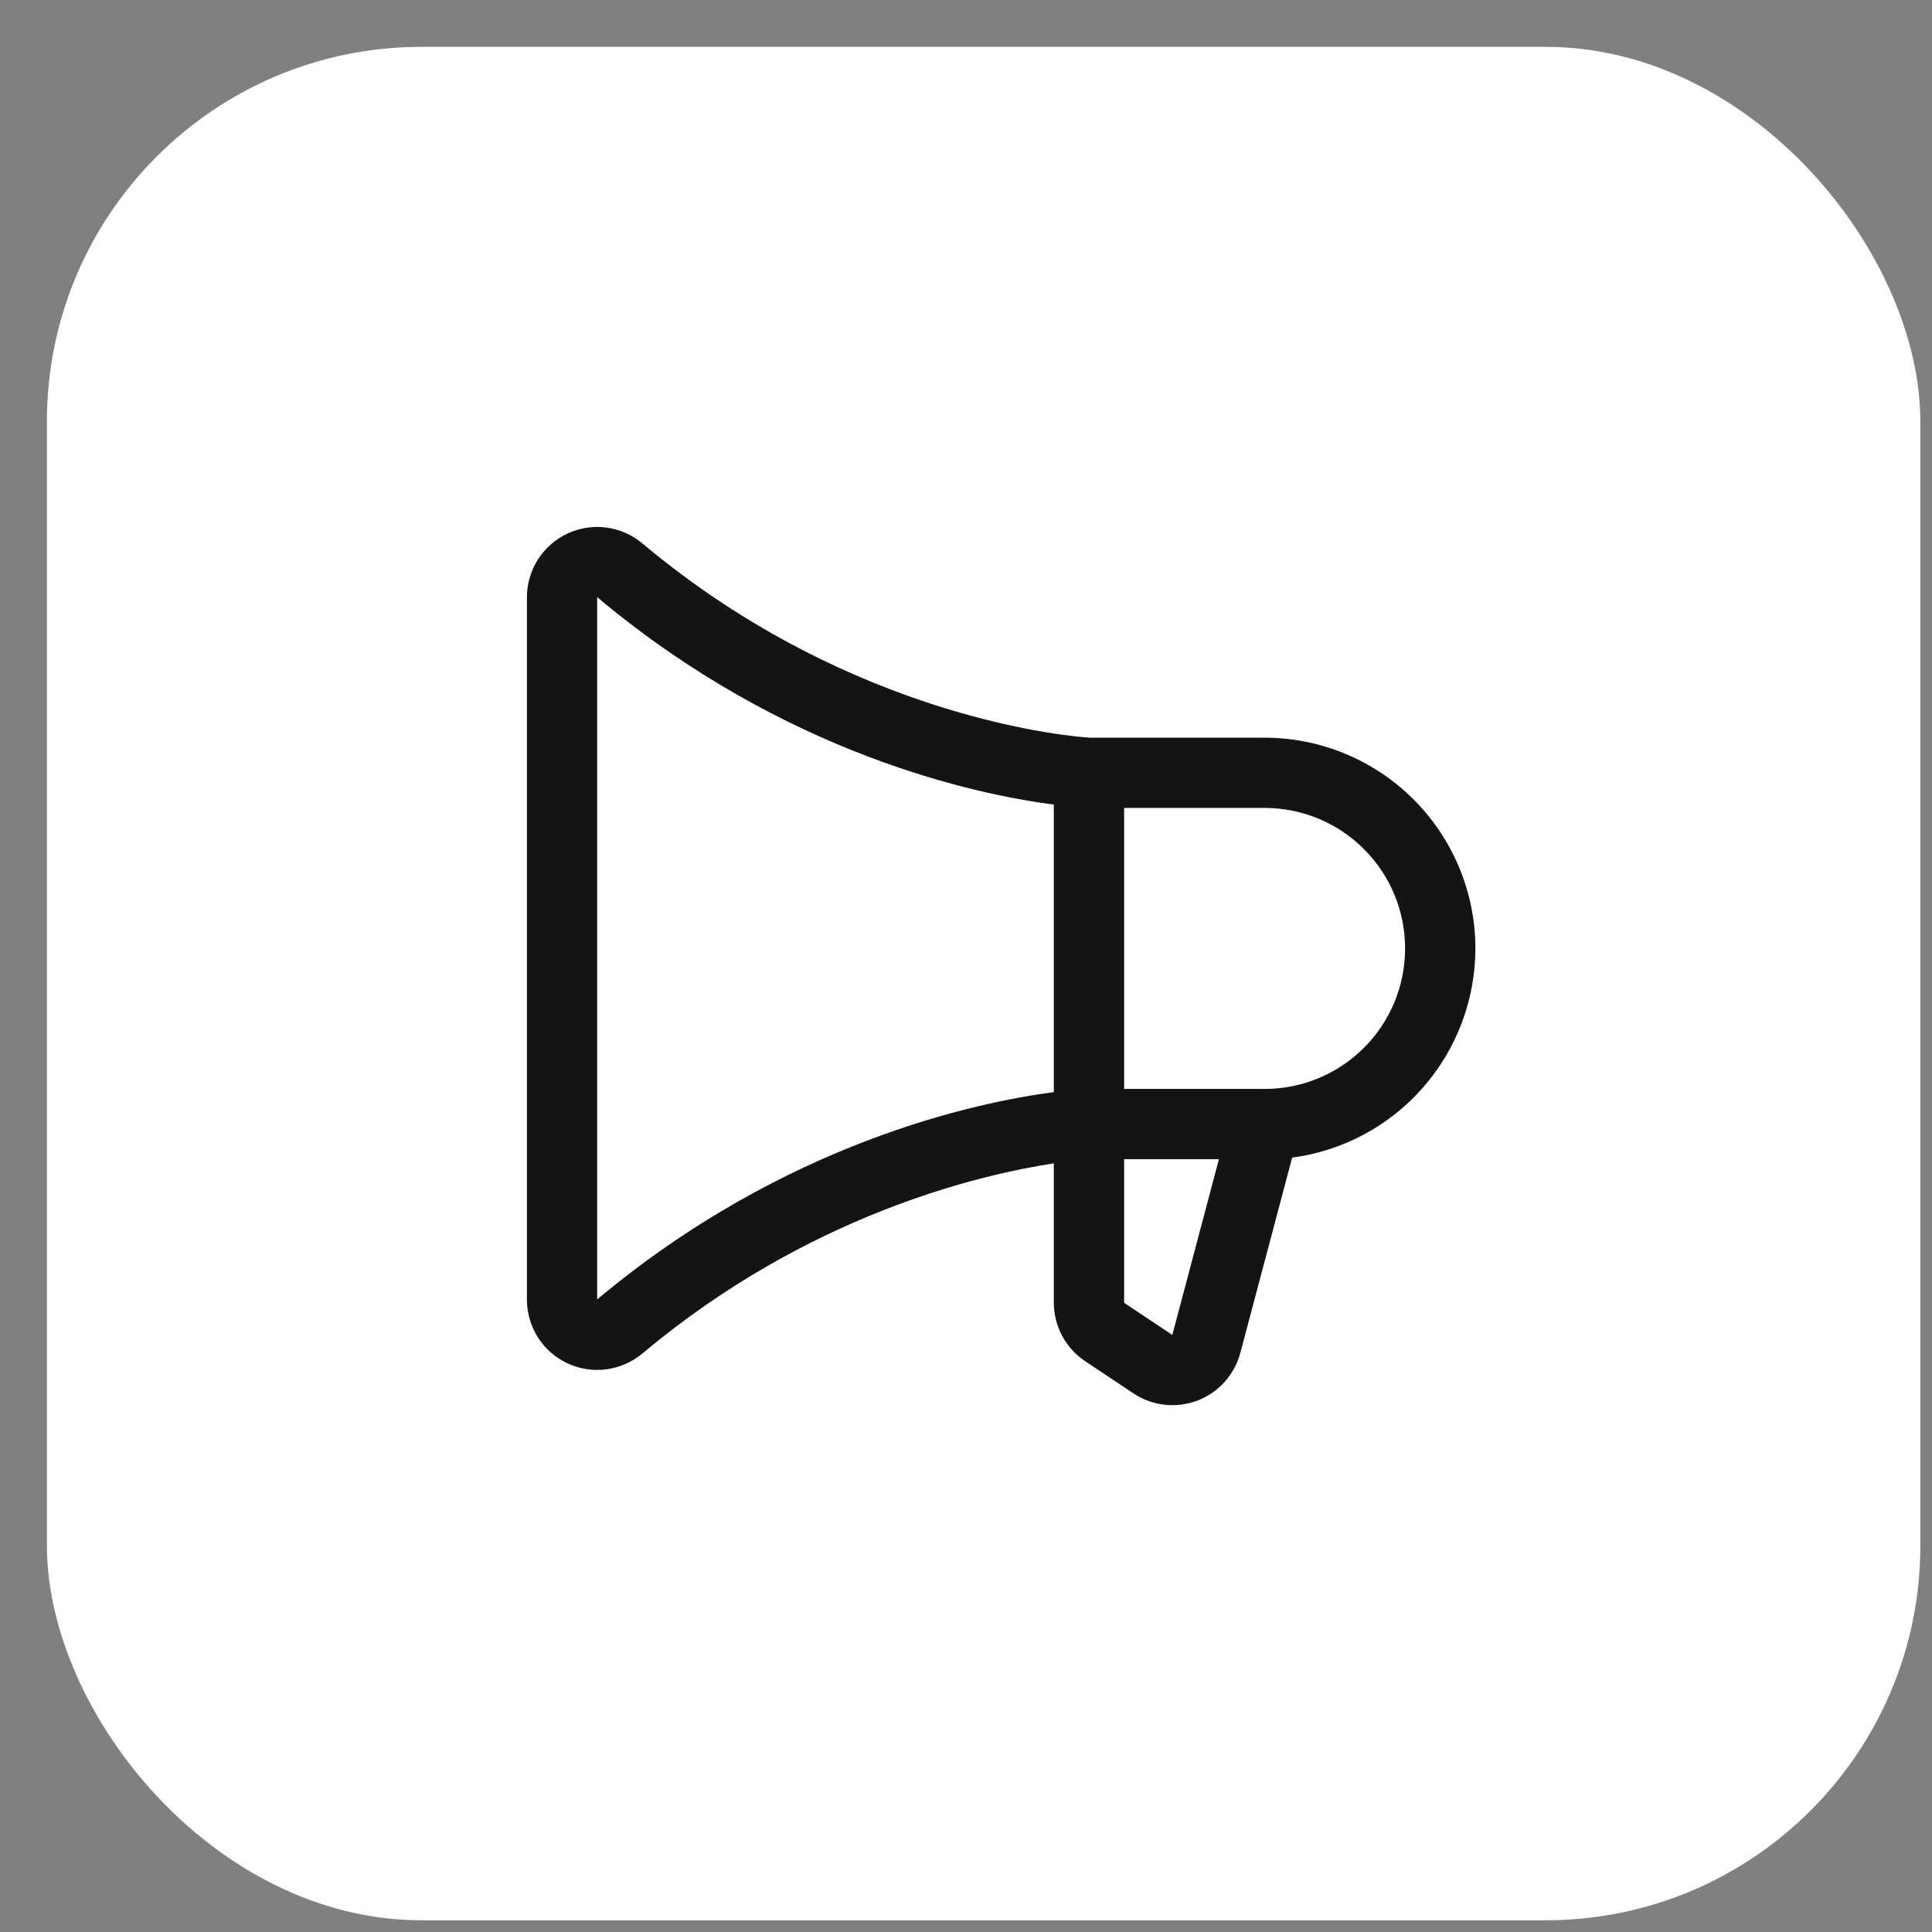
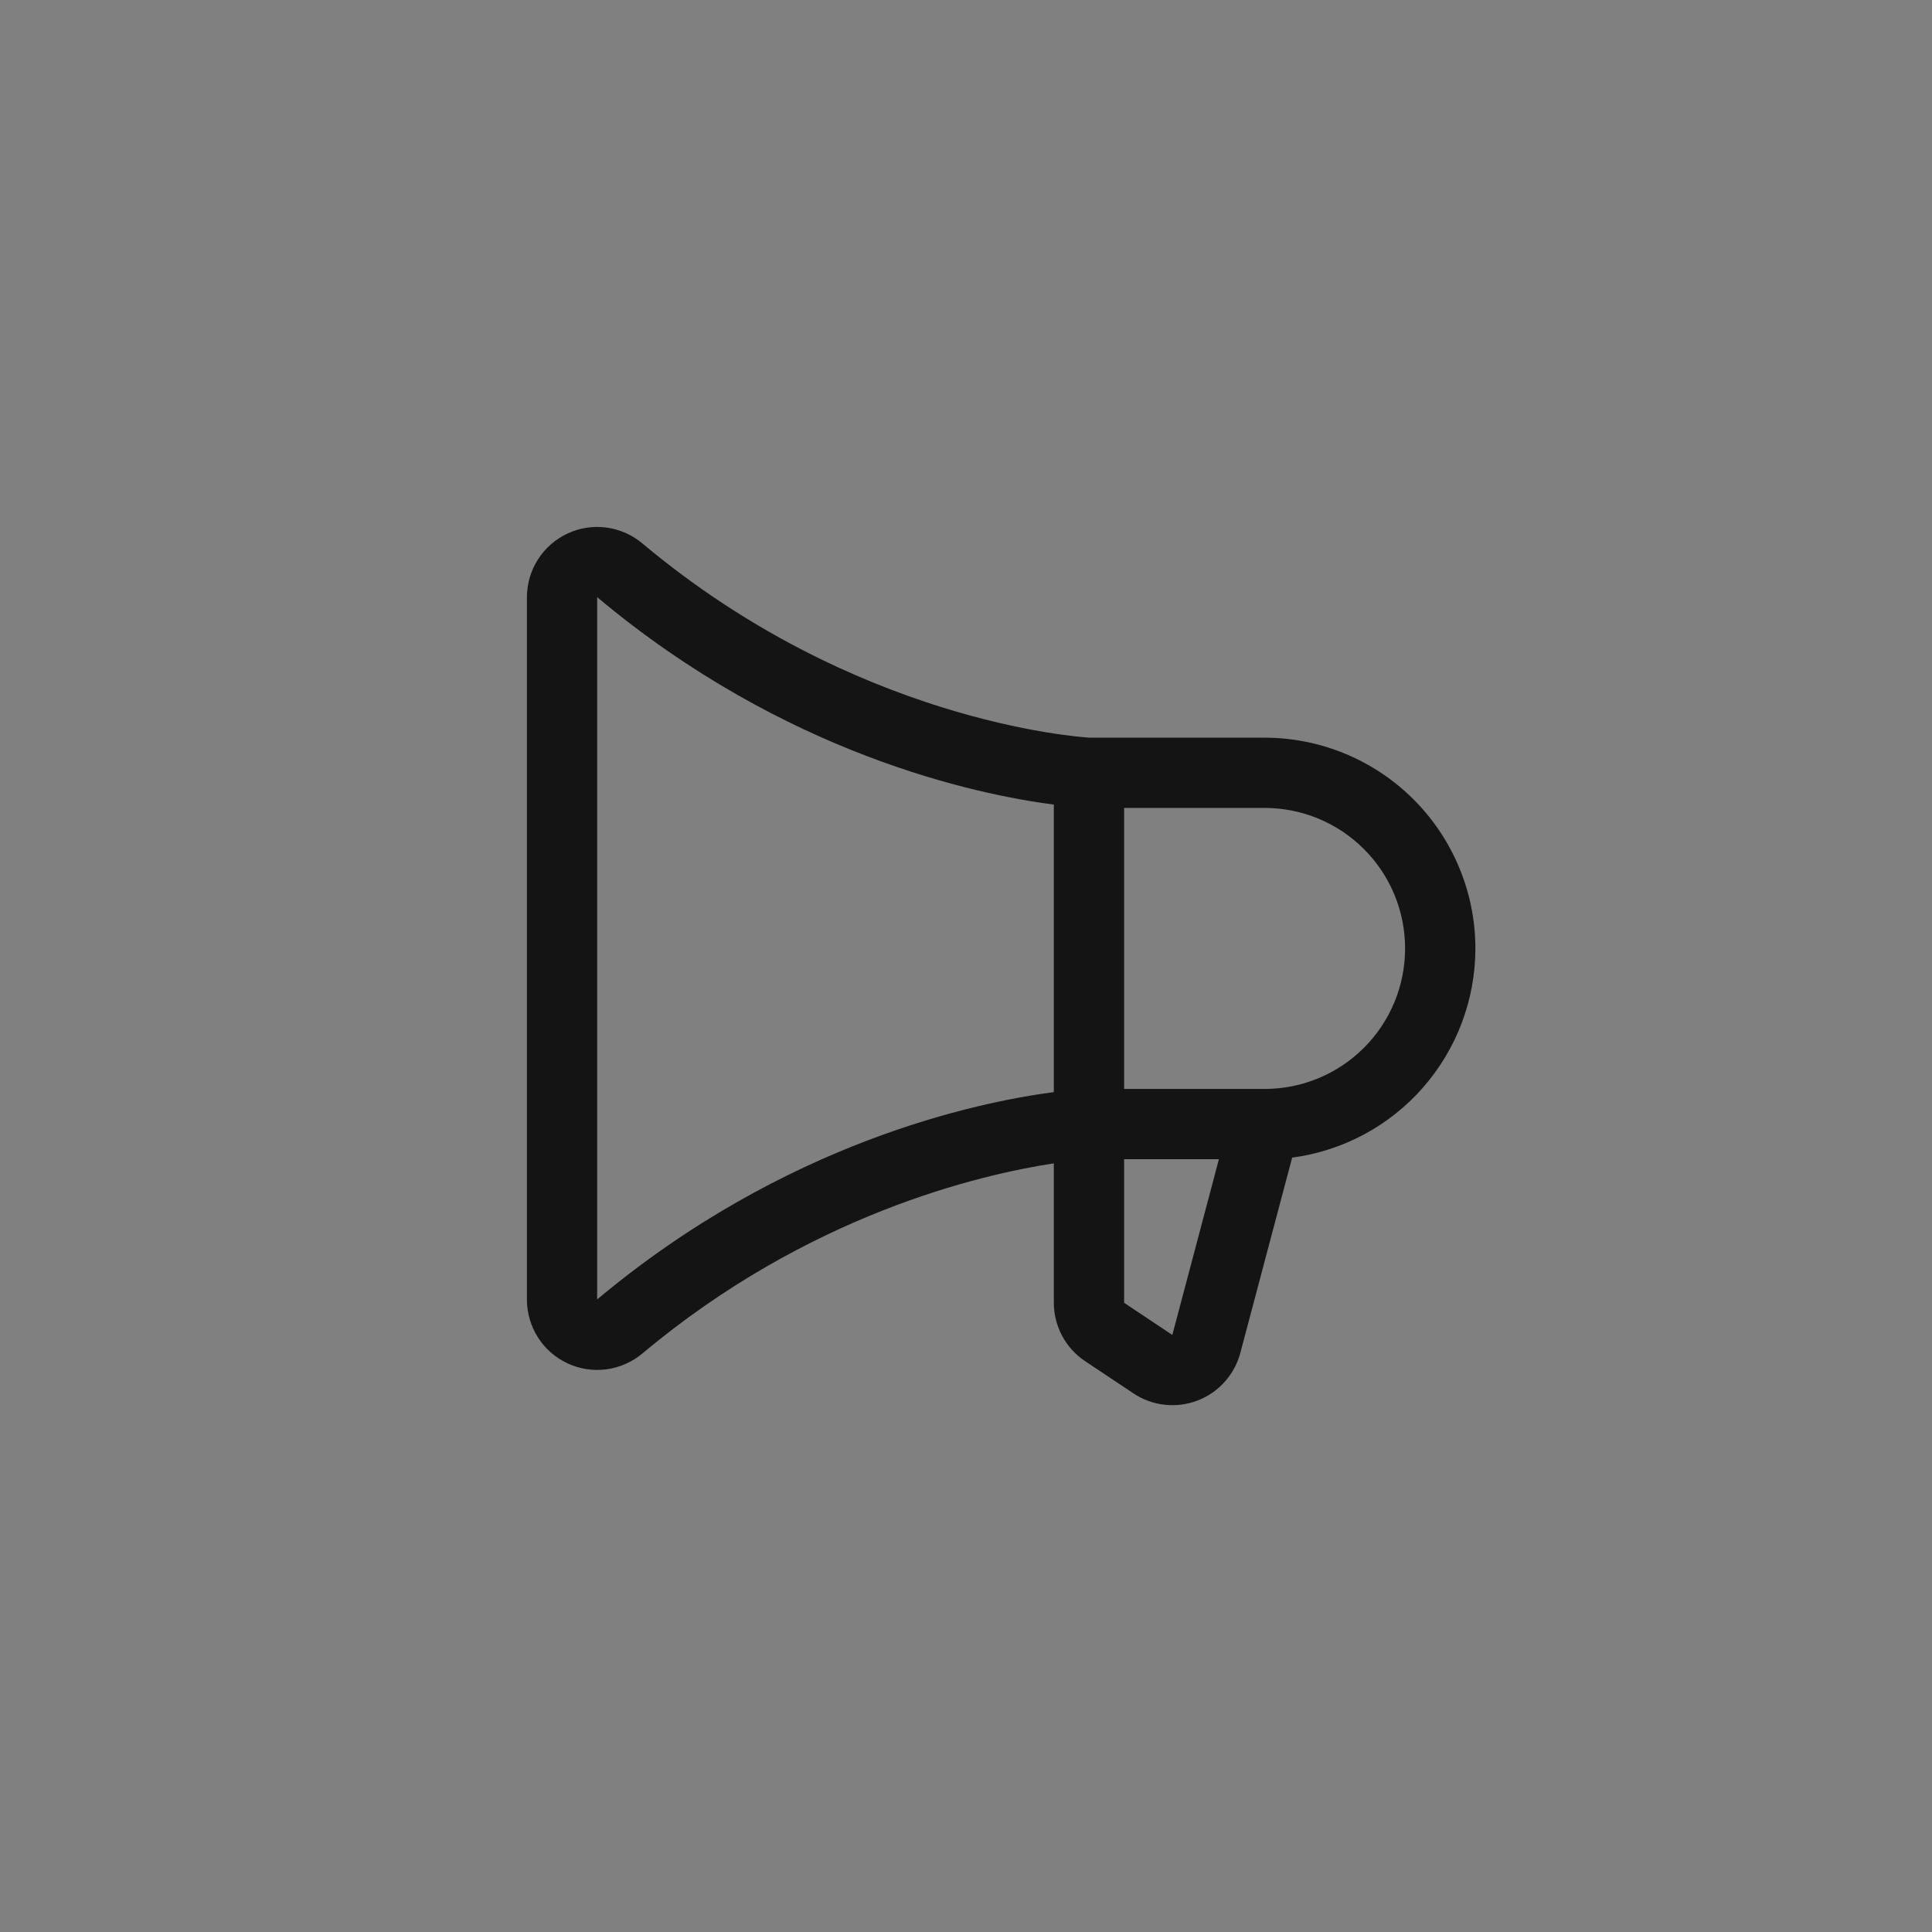
<svg xmlns="http://www.w3.org/2000/svg" width="33" height="33" viewBox="0 0 33 33" fill="none">
  <rect x="0" y="0" width="33" height="33" fill="#808080" stroke="none" />
-   <rect x="0.801" y="0.8" width="32" height="32" rx="6.4" fill="white" />
  <path d="M25.201 16.2C25.2 15.245 24.82 14.33 24.145 13.655C23.47 12.98 22.555 12.601 21.601 12.6H18.616C18.397 12.587 14.594 12.319 10.972 9.282C10.797 9.135 10.584 9.041 10.358 9.011C10.131 8.981 9.901 9.016 9.694 9.113C9.487 9.209 9.312 9.363 9.189 9.555C9.066 9.748 9.001 9.971 9 10.2V22.2C9.001 22.428 9.066 22.652 9.189 22.845C9.311 23.037 9.487 23.191 9.694 23.287C9.901 23.384 10.131 23.419 10.358 23.389C10.584 23.359 10.797 23.265 10.972 23.119C13.805 20.743 16.747 20.062 18 19.871V22.25C18 22.448 18.049 22.642 18.142 22.817C18.235 22.991 18.37 23.14 18.535 23.25L19.36 23.8C19.519 23.906 19.702 23.973 19.892 23.994C20.083 24.015 20.276 23.991 20.455 23.922C20.634 23.854 20.794 23.743 20.921 23.6C21.049 23.457 21.14 23.285 21.188 23.1L22.071 19.773C22.937 19.658 23.732 19.232 24.307 18.575C24.883 17.917 25.2 17.073 25.201 16.2ZM10.2 22.195V10.2C13.411 12.893 16.698 13.575 18 13.743V18.654C16.699 18.825 13.414 19.505 10.2 22.195ZM20.026 22.795V22.803L19.201 22.253V19.8H20.82L20.026 22.795ZM21.601 18.6H19.201V13.8H21.601C22.237 13.8 22.848 14.053 23.297 14.503C23.748 14.953 24 15.563 24 16.2C24 16.836 23.748 17.447 23.297 17.897C22.848 18.347 22.237 18.6 21.601 18.6Z" fill="#141414" />
</svg>